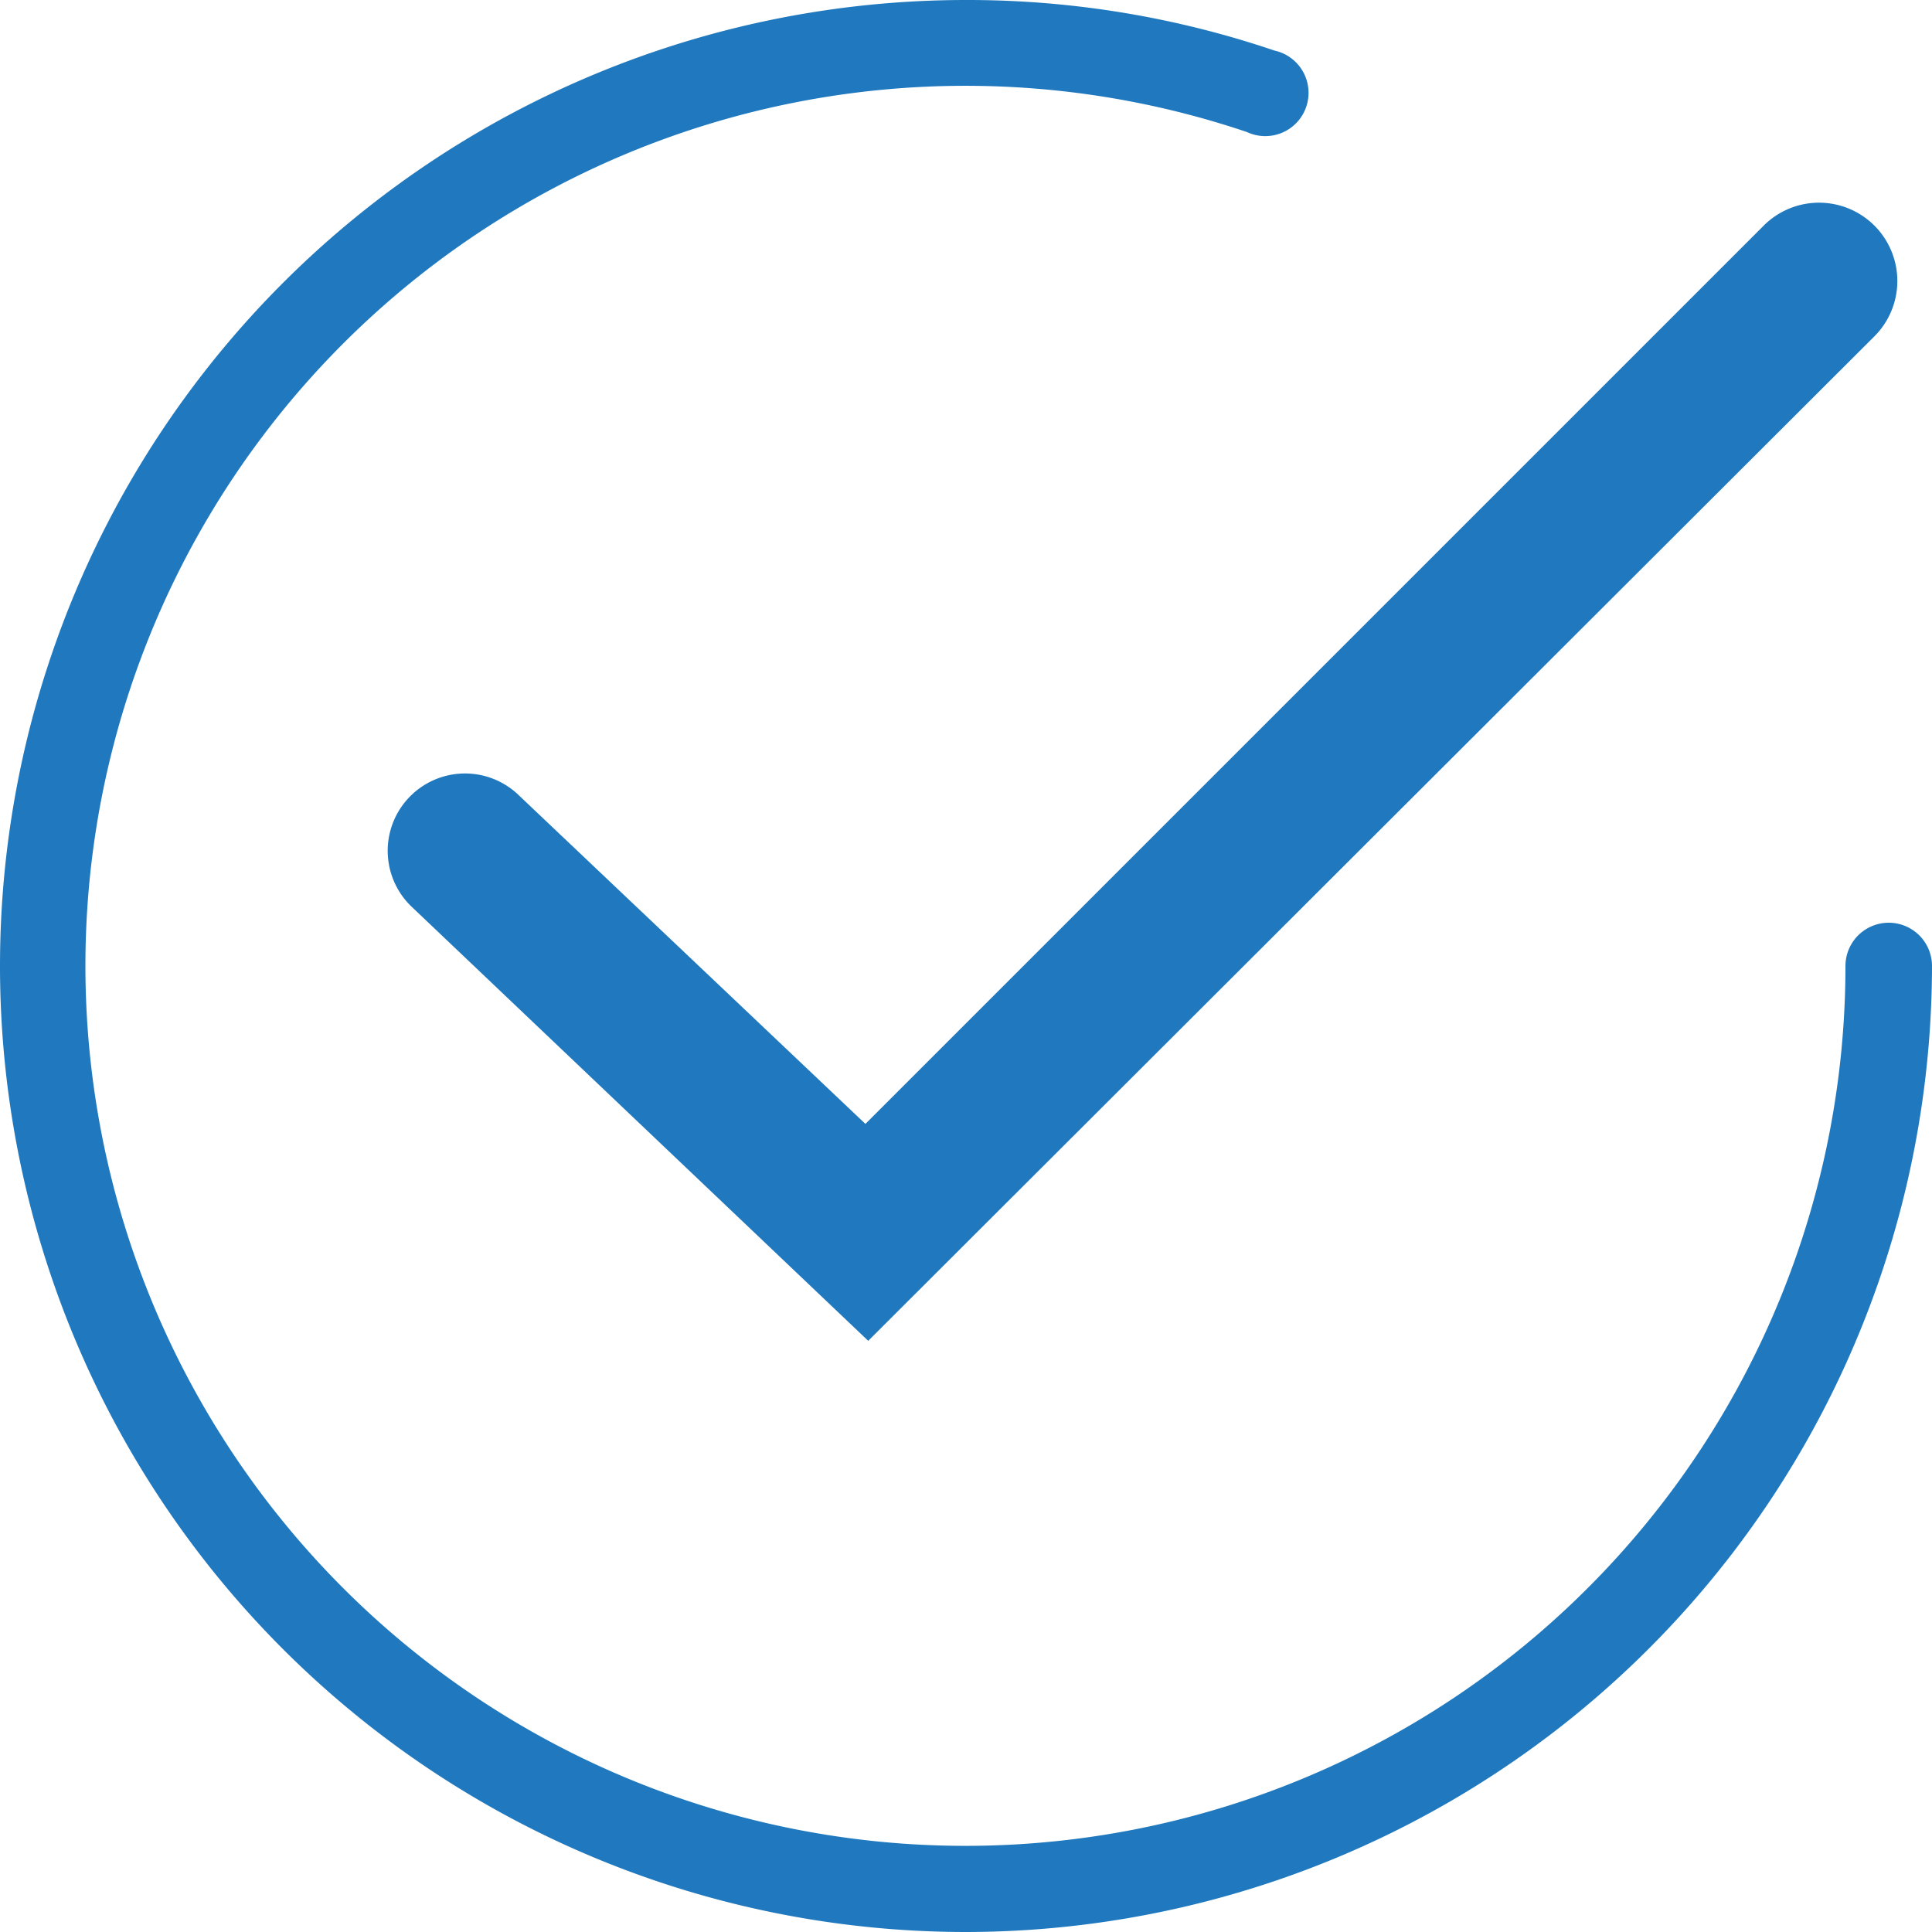
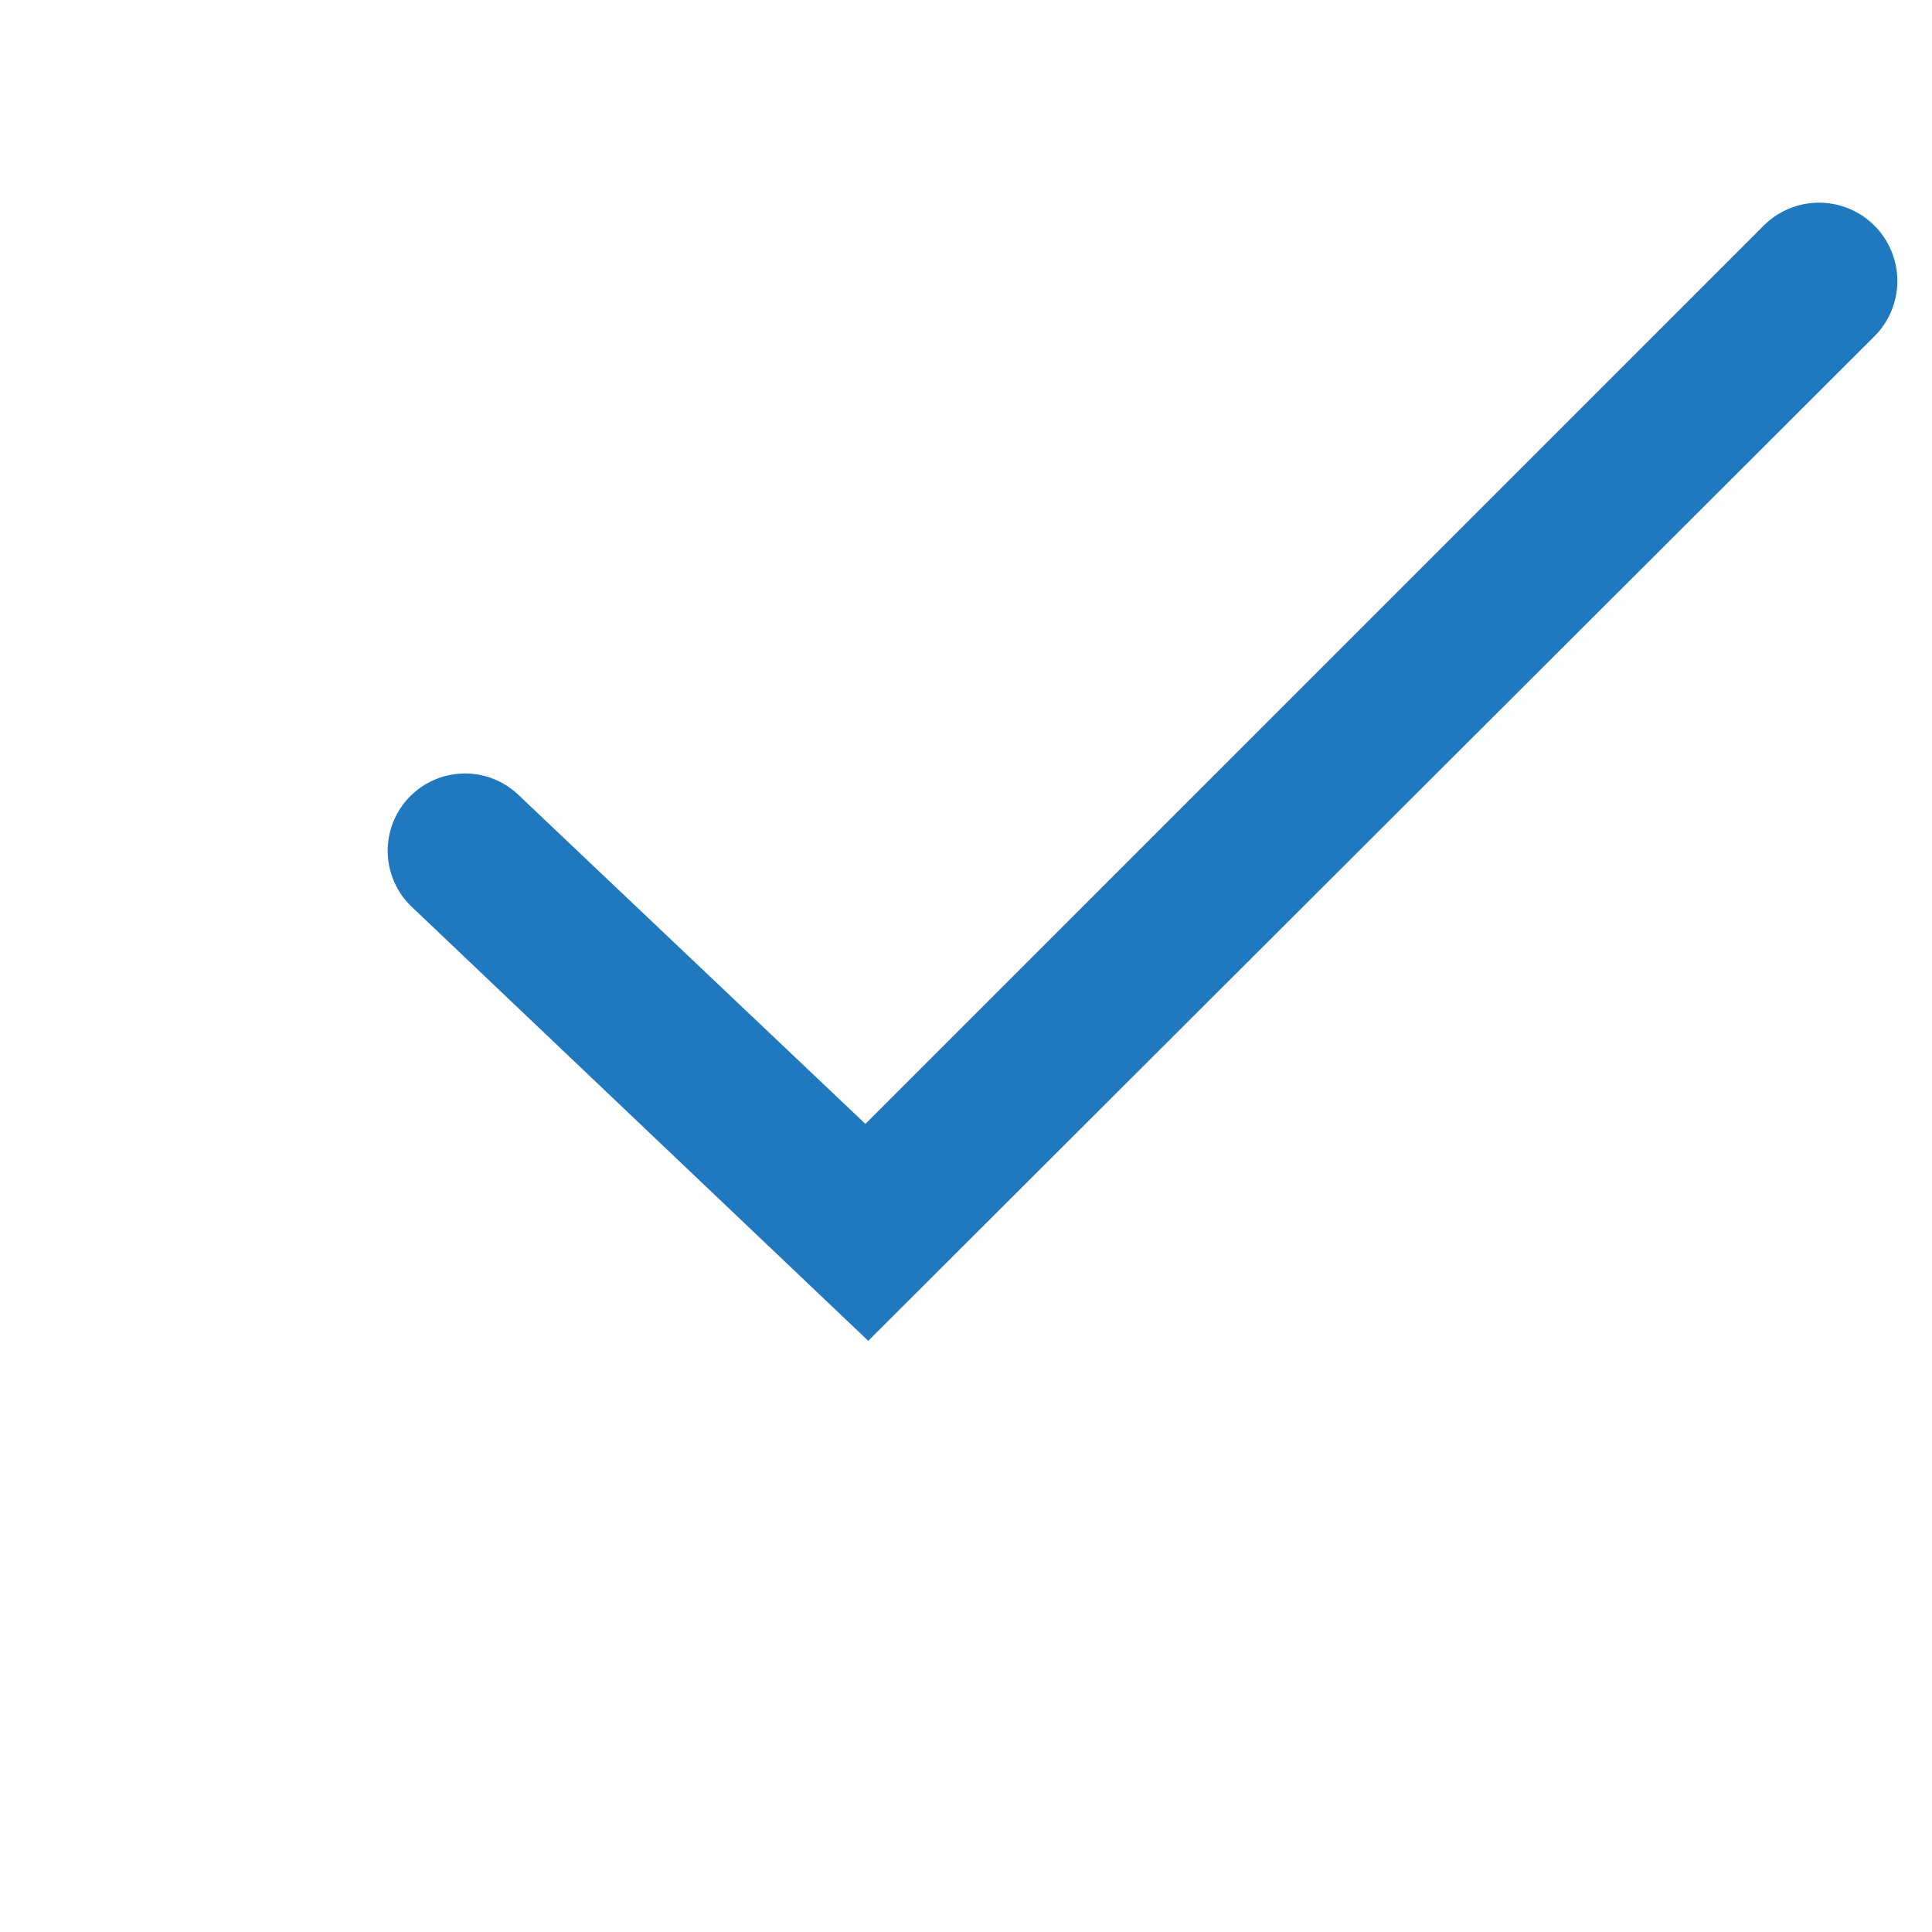
<svg xmlns="http://www.w3.org/2000/svg" viewBox="0 0 34.38 34.38">
  <defs>
    <style>.cls-1{fill:#2079be;}</style>
  </defs>
  <title>Recurso 8</title>
  <g id="Capa_2" data-name="Capa 2">
    <g id="Capa_1-2" data-name="Capa 1">
-       <path class="cls-1" d="M17.19,34.38A17.19,17.19,0,0,1,17.19,0a17,17,0,0,1,5.49.9.77.77,0,1,1-.49,1.45A15.66,15.66,0,1,0,32.84,17.19a.77.77,0,1,1,1.54,0A17.21,17.21,0,0,1,17.19,34.38Z" />
      <path class="cls-1" d="M15.45,23.86,7.33,16.14a1.37,1.37,0,1,1,1.89-2L15.4,20l16-16A1.37,1.37,0,1,1,33.34,6Z" />
    </g>
  </g>
</svg>